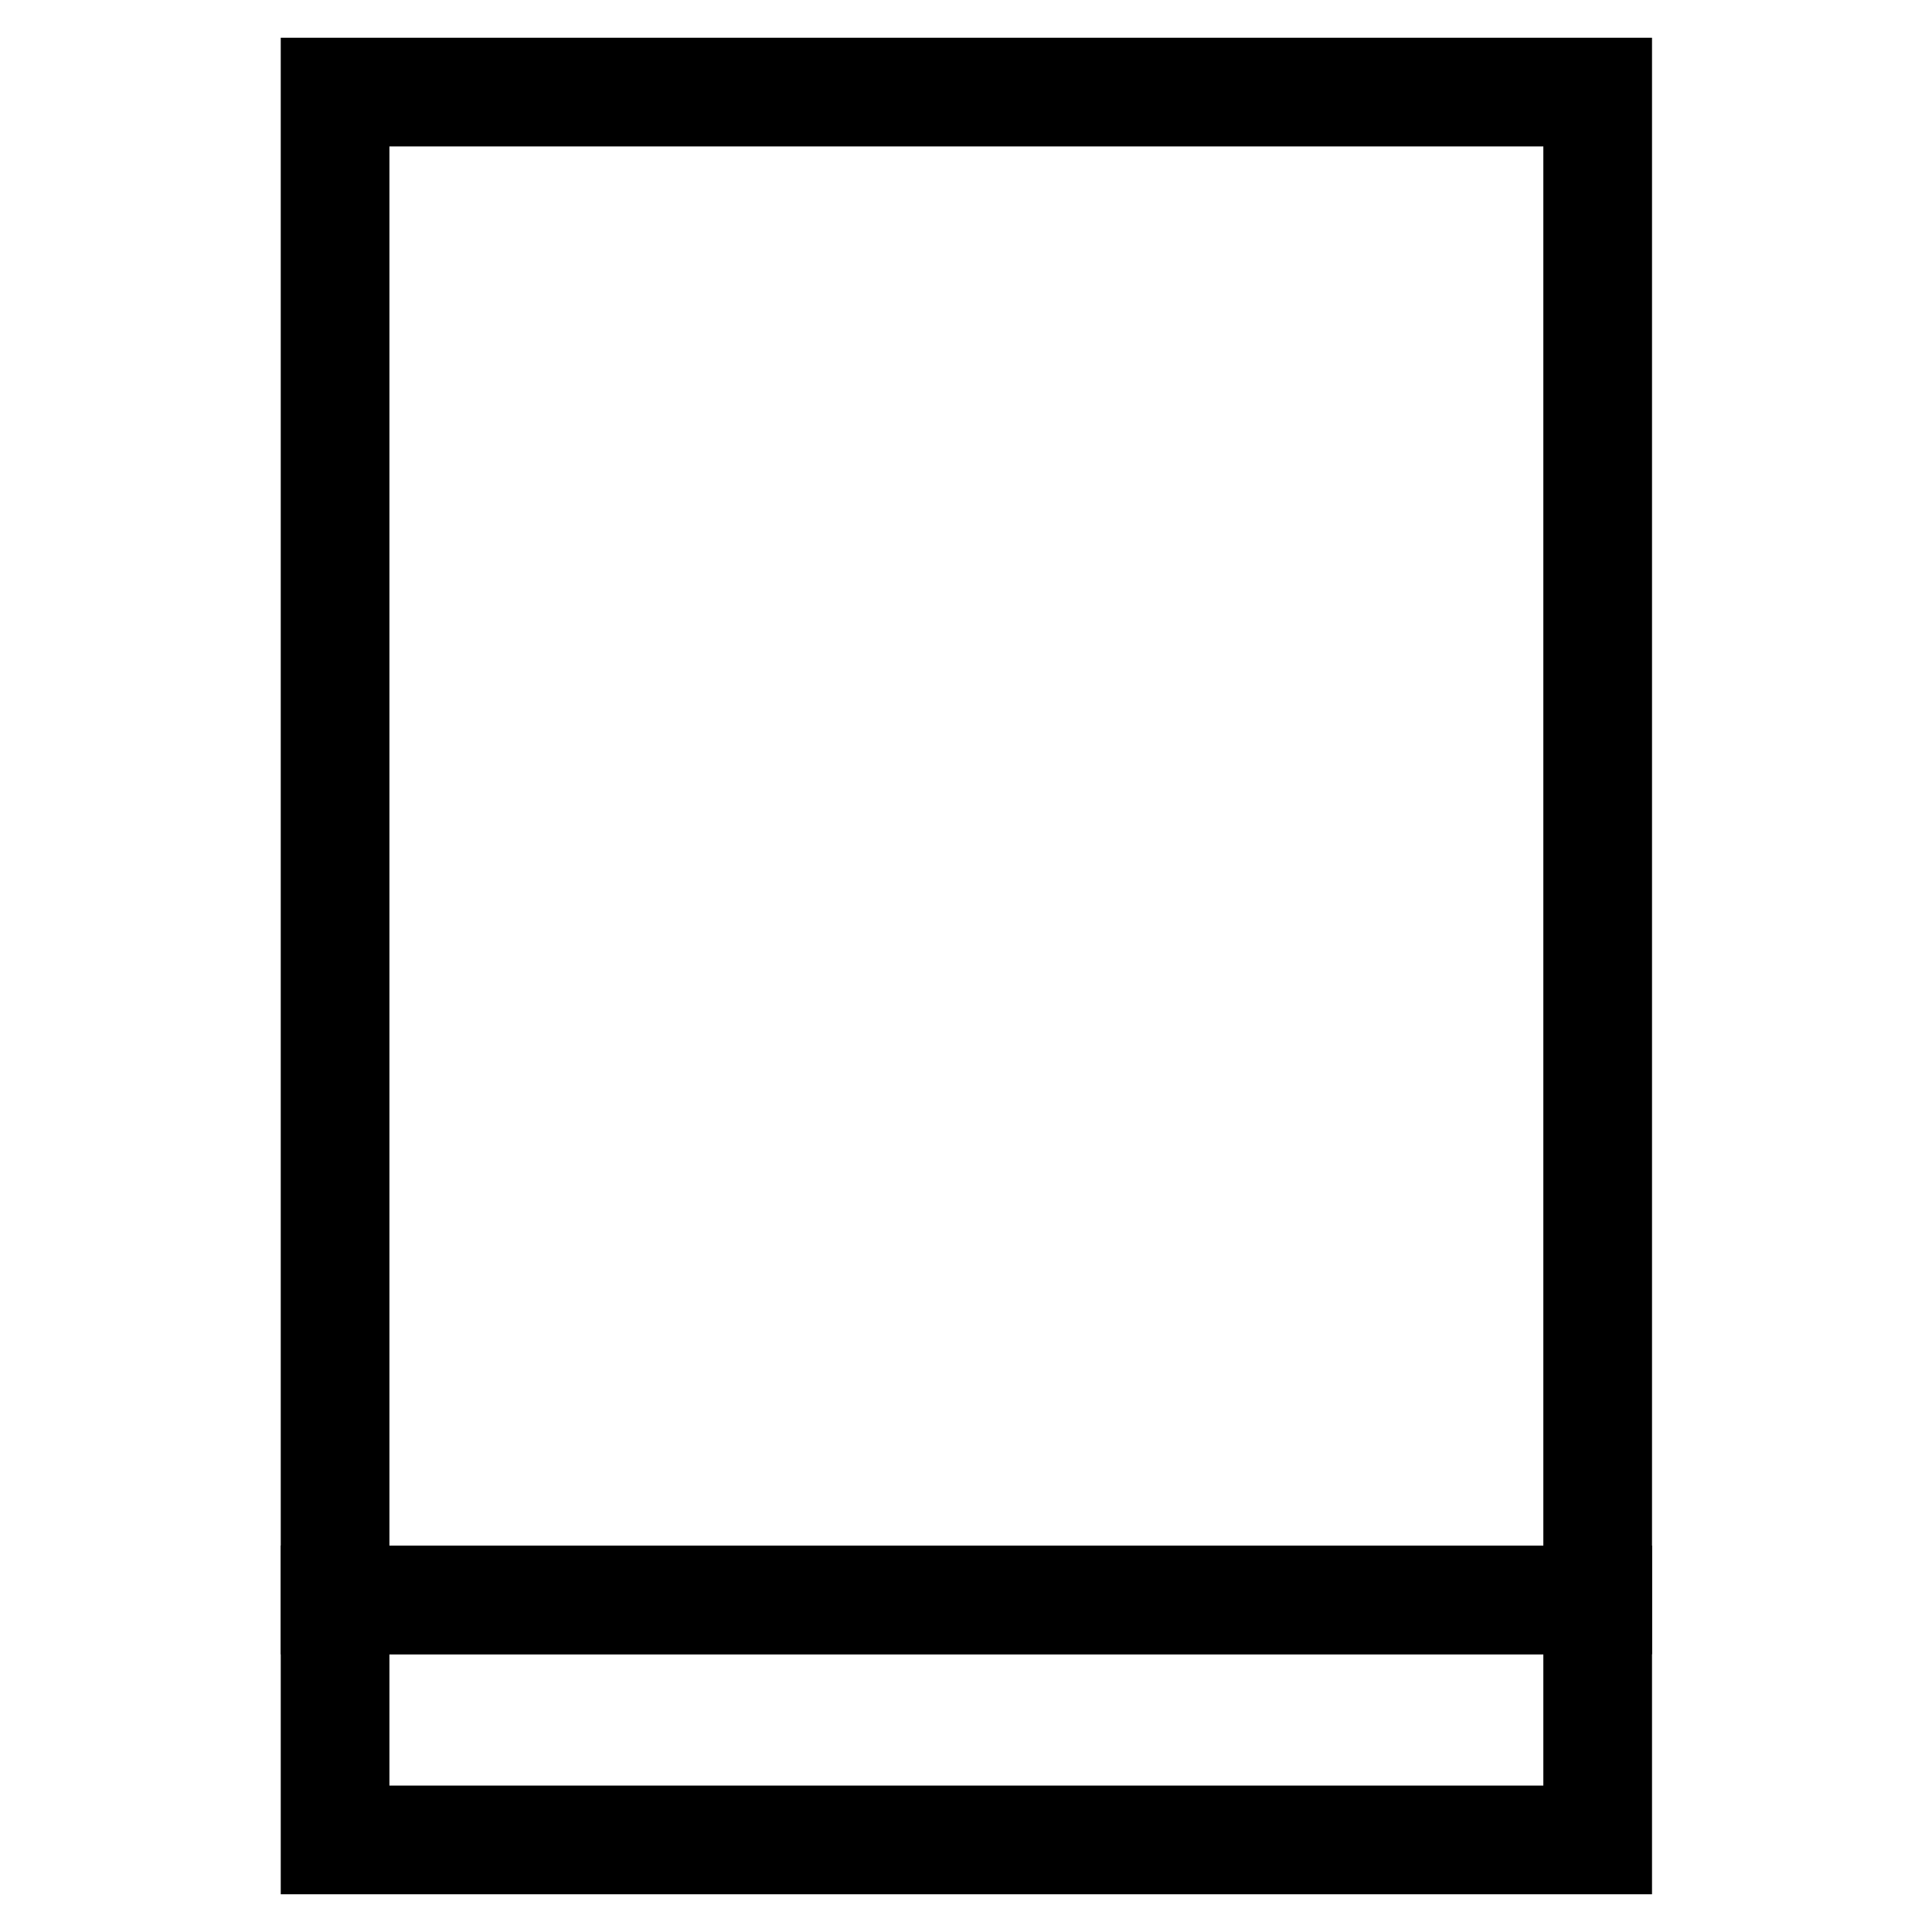
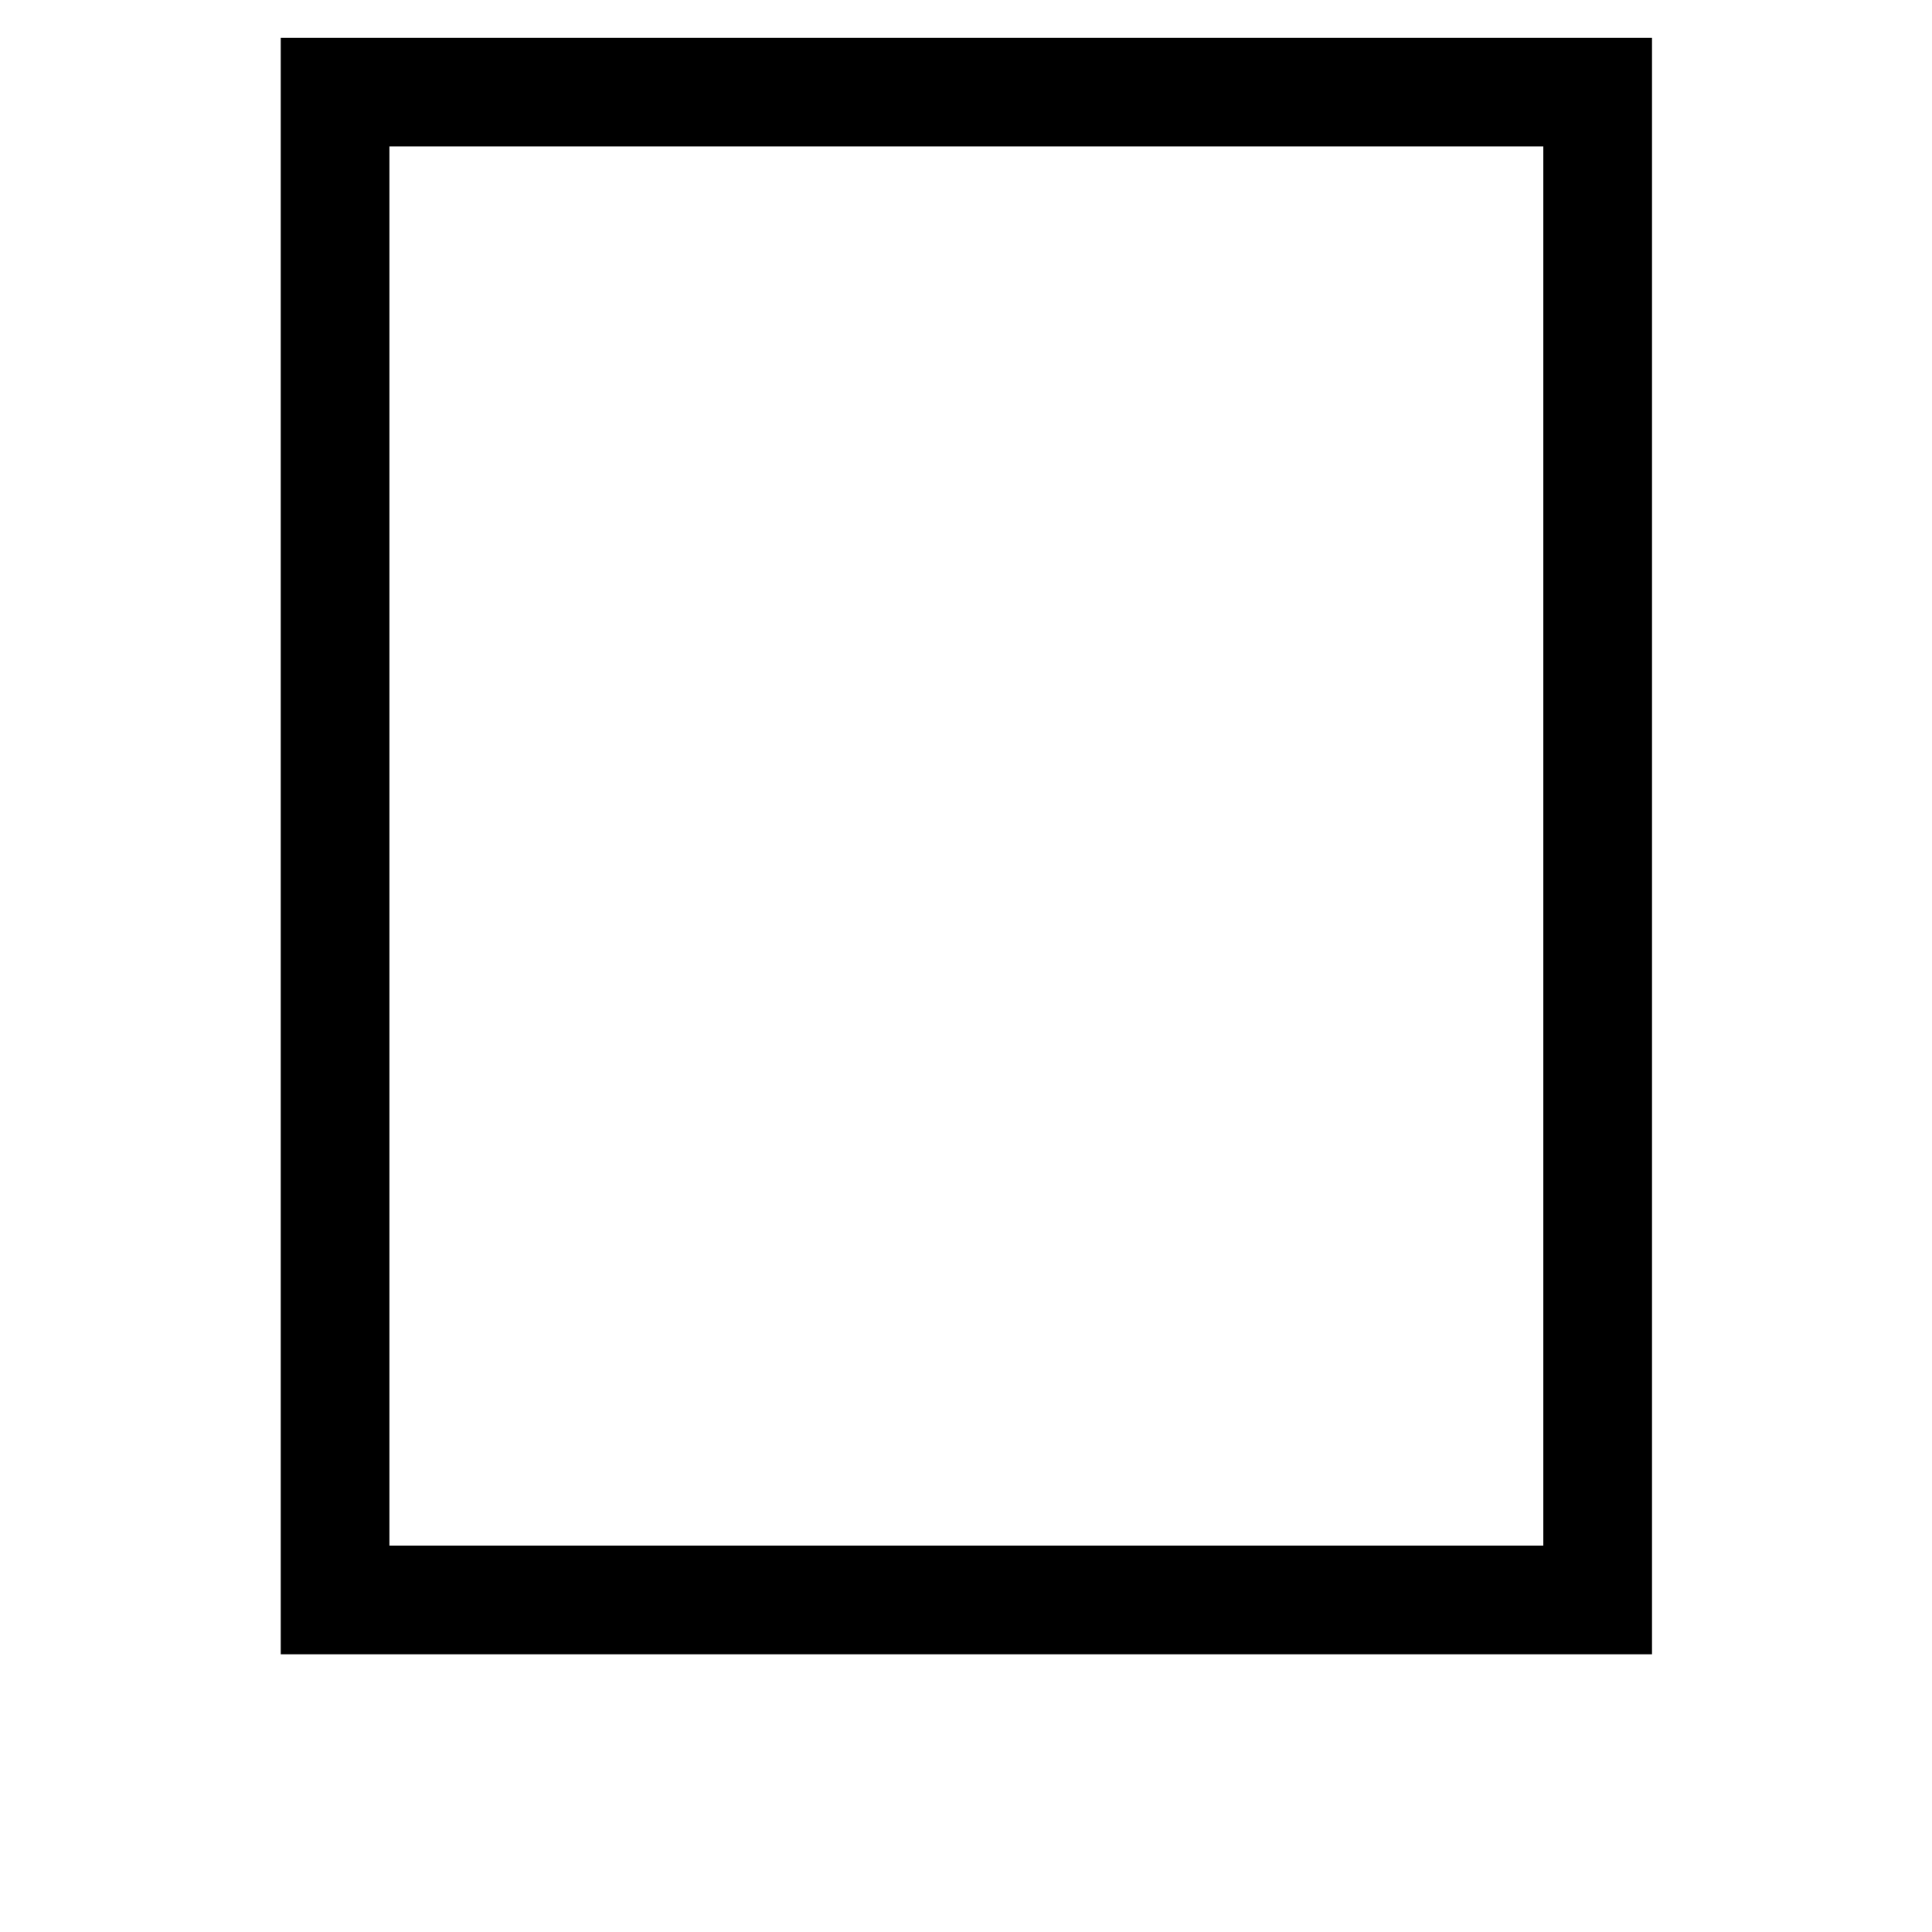
<svg xmlns="http://www.w3.org/2000/svg" version="1.1" x="0px" y="0px" viewBox="0 0 256 256" enable-background="new 0 0 256 256" xml:space="preserve">
  <g>
-     <path stroke-width="10" fill-opacity="0" stroke="#000000" d="M213.7,246H42.2v-36.2h171.7V246H213.7z M46.6,241.6h162.9v-27.4H46.6V241.6z" />
    <path stroke-width="10" fill-opacity="0" stroke="#000000" d="M213.7,214.2H42.2V10h171.7v204.2H213.7z M46.6,209.8h162.9V14.4H46.6V209.8z" />
  </g>
</svg>